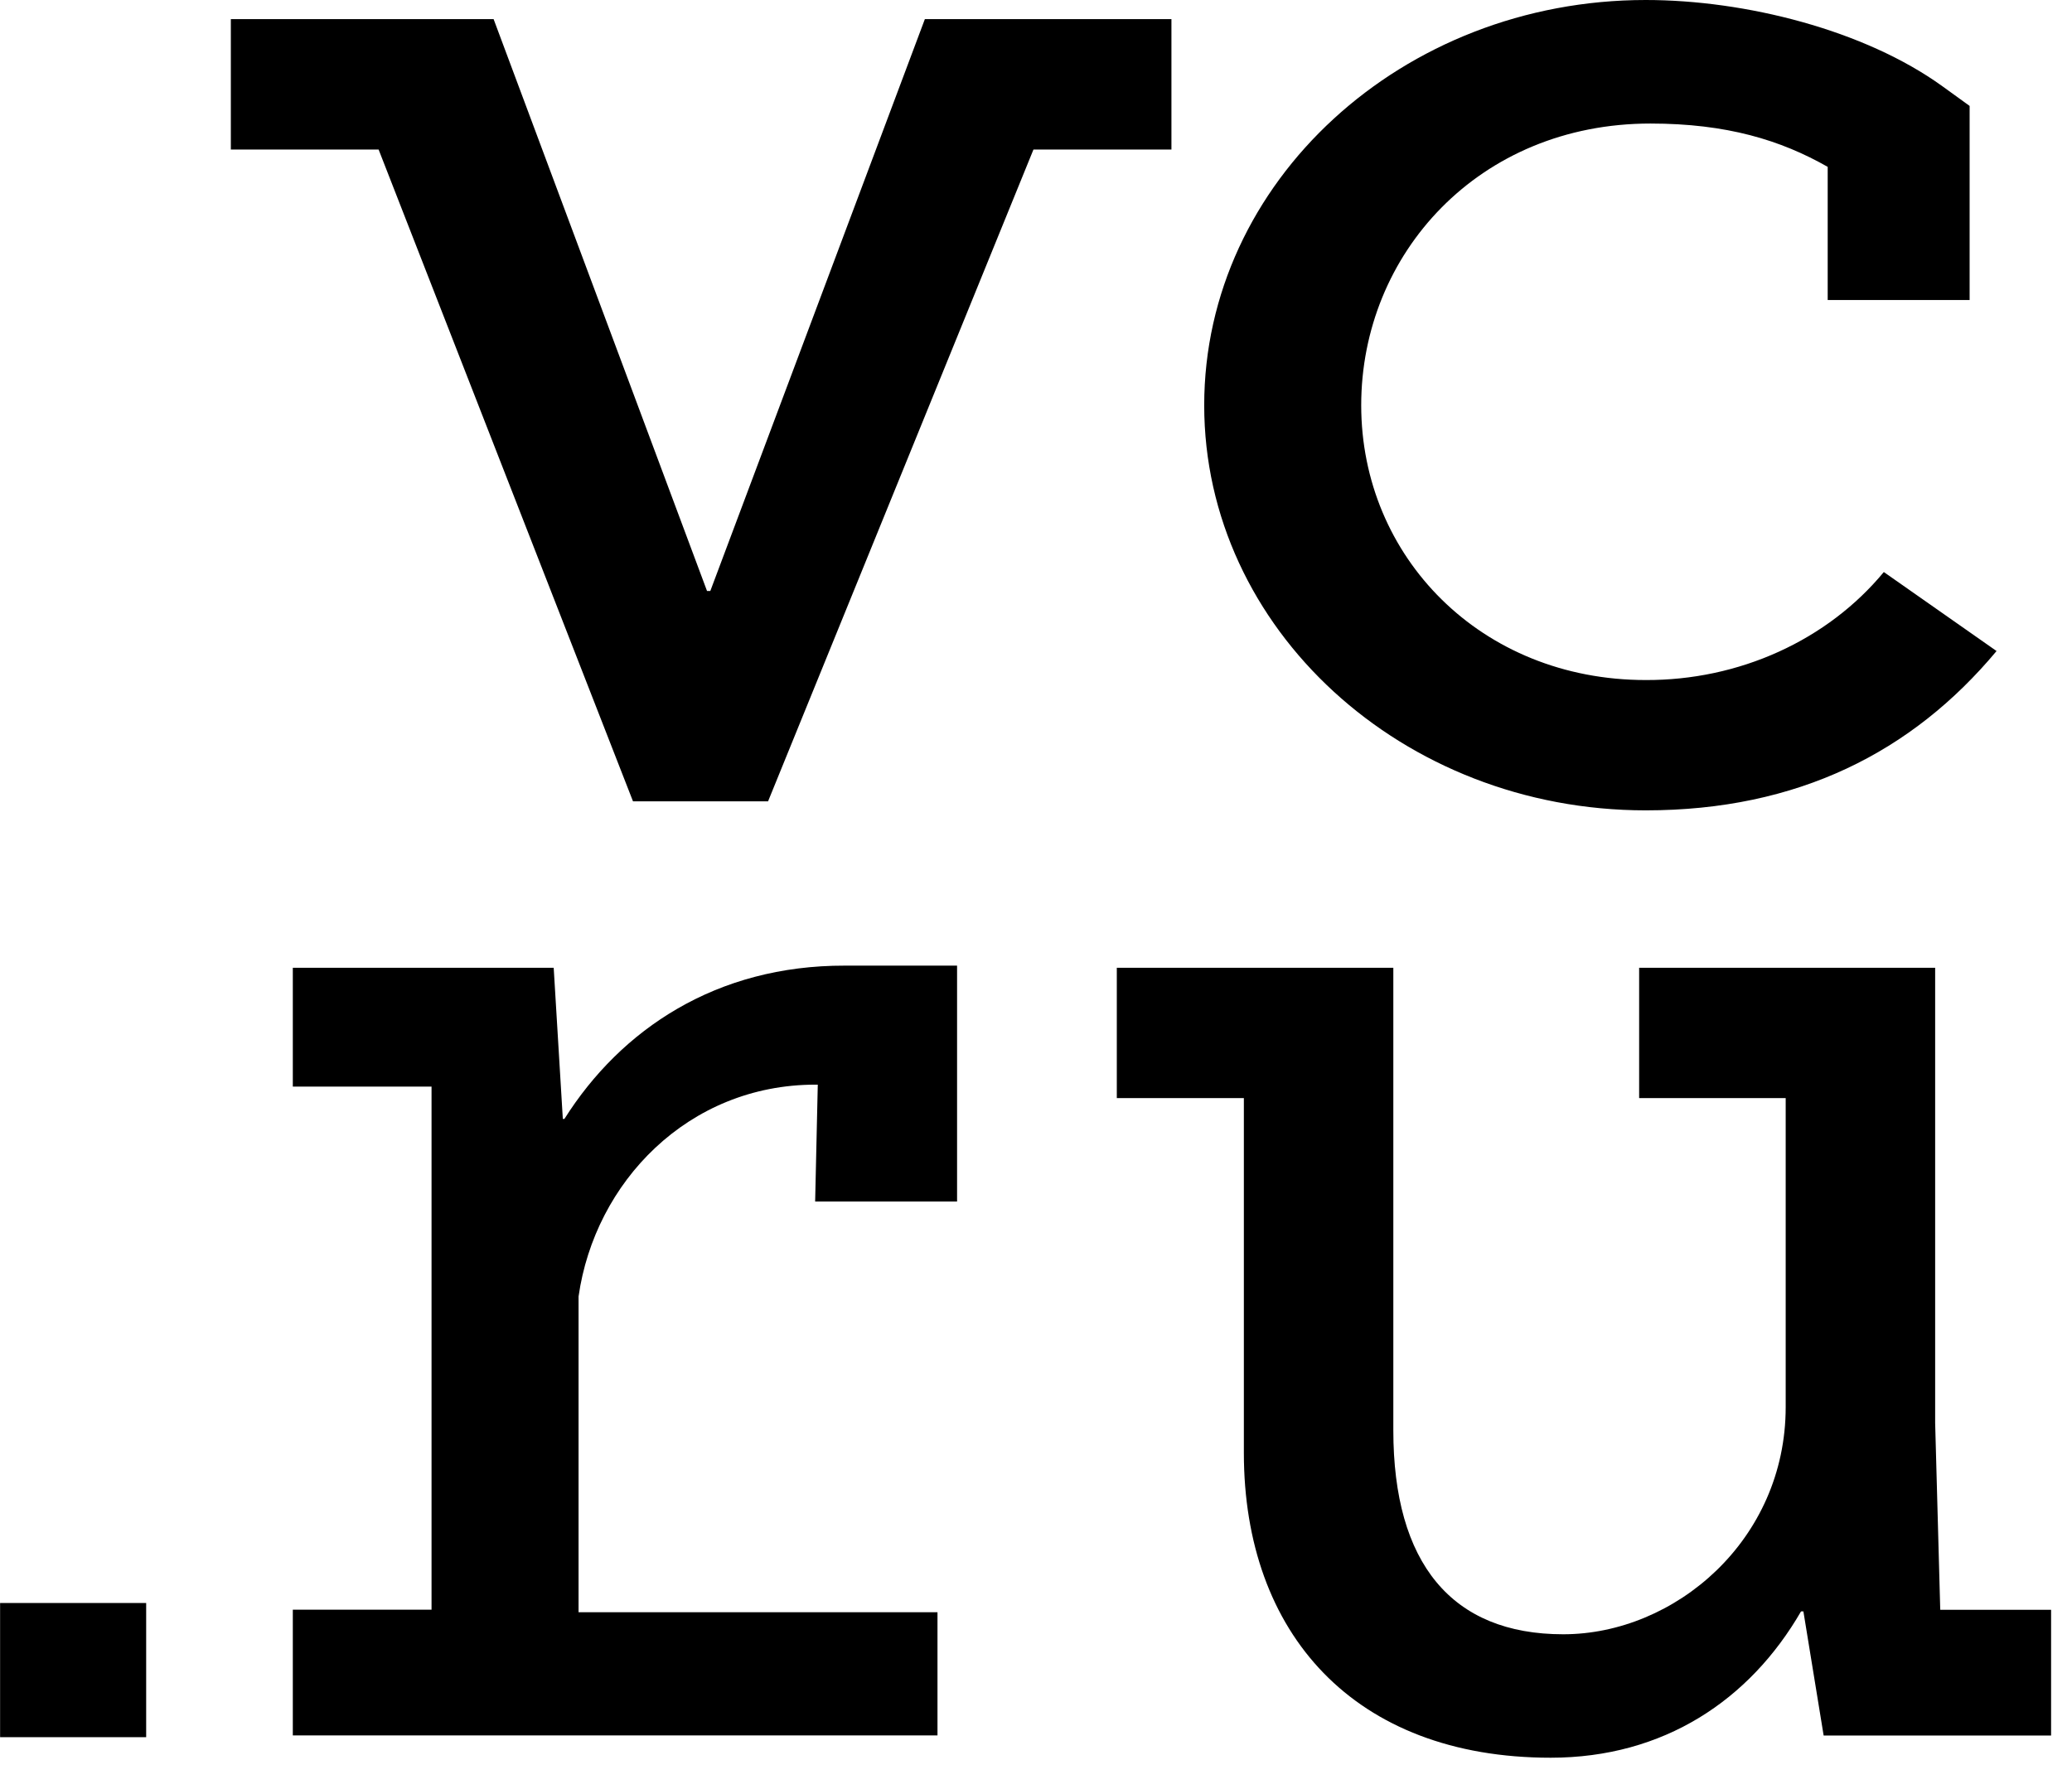
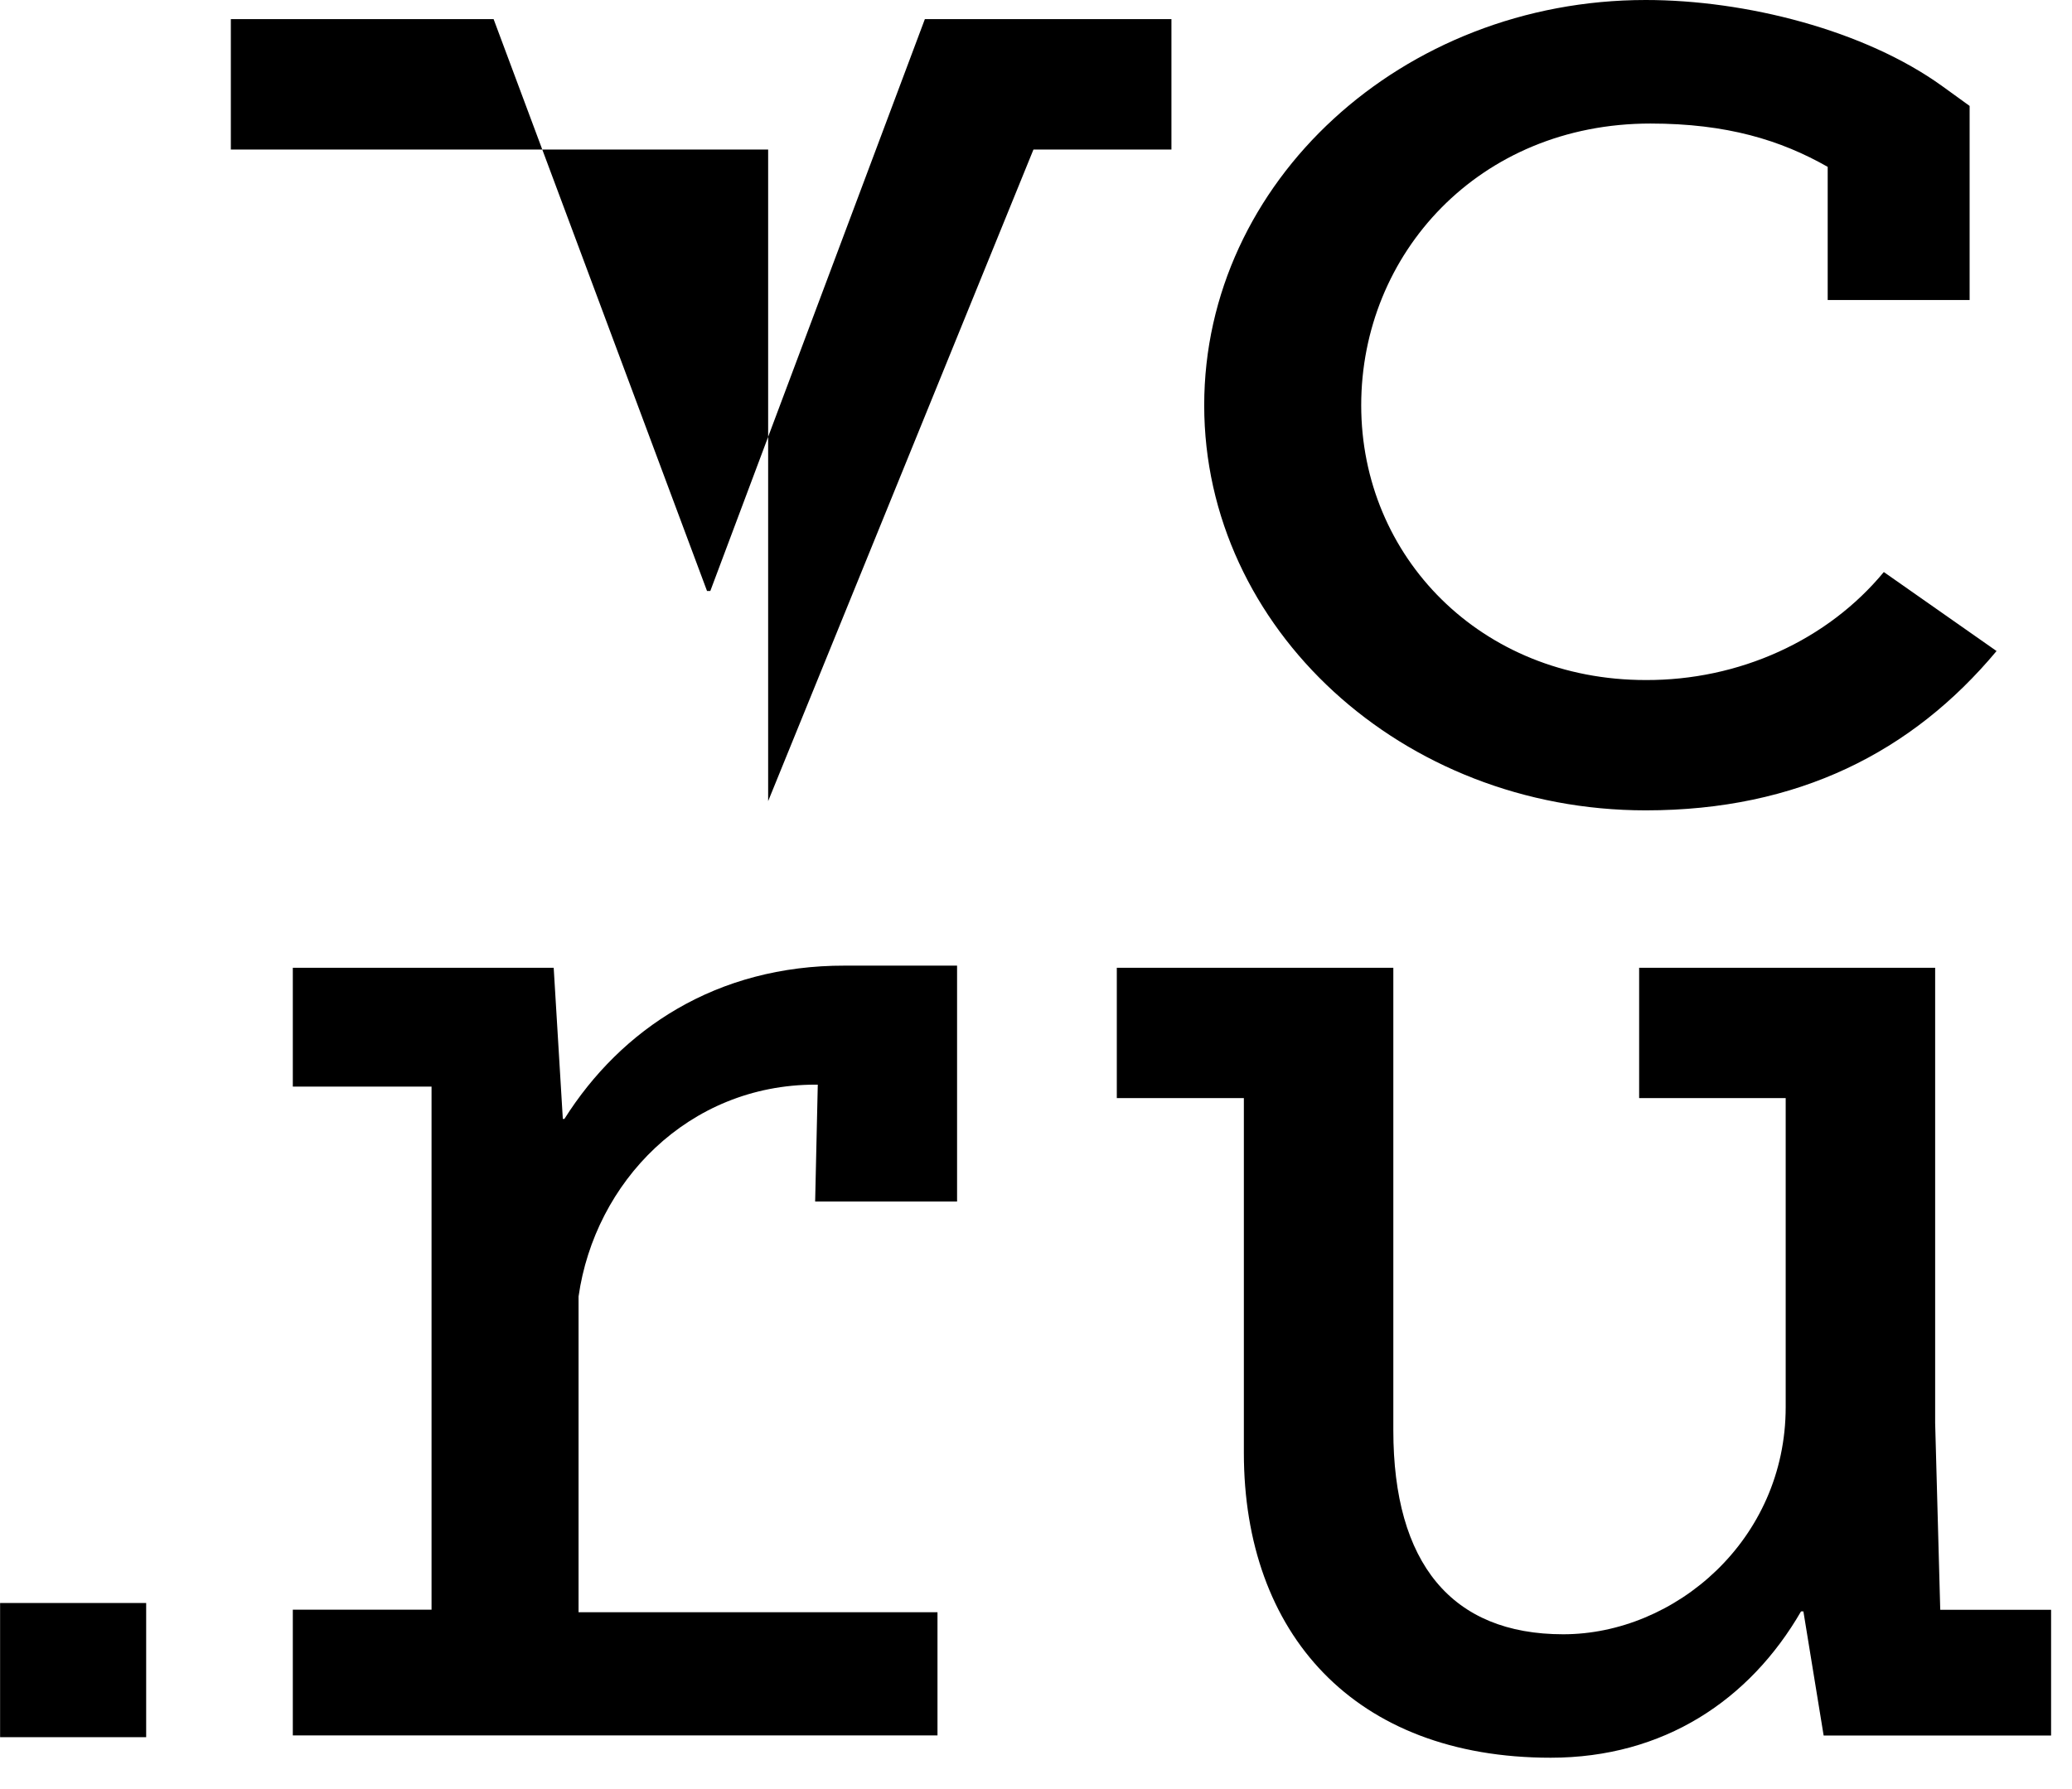
<svg xmlns="http://www.w3.org/2000/svg" width="22" height="19" viewBox="0 0 22 19" fill="none">
-   <path d="M17.474 8.606C19.088 8.606 20.303 7.988 21.199 6.914L20.002 6.075C19.706 6.433 19.324 6.723 18.885 6.922C18.447 7.121 17.963 7.224 17.474 7.222C15.723 7.222 14.453 5.912 14.453 4.304C14.453 2.697 15.702 1.312 17.524 1.312C18.334 1.312 18.907 1.488 19.406 1.772V3.186H20.913V1.125L20.624 0.916C19.796 0.318 18.531 0 17.474 0C14.889 0 12.786 1.93 12.786 4.304C12.786 6.675 14.888 8.606 17.474 8.606ZM20.601 17.095L20.547 15.113V10.278H17.404V11.662H18.96V14.943C18.96 16.356 17.784 17.356 16.598 17.356C15.413 17.356 14.794 16.602 14.794 15.189V10.278H11.858V11.662H13.207V15.429C13.207 17.346 14.377 18.667 16.465 18.667C17.665 18.667 18.578 18.055 19.123 17.113H19.148L19.363 18.431H21.778V17.096H20.602V17.094L20.601 17.095ZM12.439 0.203H9.82L7.542 6.276H7.507L5.241 0.203H2.451V1.588H4.02L6.721 8.51H8.156V8.508L10.973 1.588H12.438V0.204L12.439 0.203ZM0 18.449H1.552V17.024H0.001V18.449H0ZM5.993 11.883H5.976L5.879 10.278H3.109V11.54H4.582V17.095H3.109V18.43H9.954V17.122H6.143V13.769C6.315 12.556 7.306 11.519 8.658 11.519H8.683L8.655 12.76H10.162V10.255H8.971C7.606 10.252 6.594 10.93 5.992 11.884L5.993 11.883Z" fill="black" />
+   <path d="M17.474 8.606C19.088 8.606 20.303 7.988 21.199 6.914L20.002 6.075C19.706 6.433 19.324 6.723 18.885 6.922C18.447 7.121 17.963 7.224 17.474 7.222C15.723 7.222 14.453 5.912 14.453 4.304C14.453 2.697 15.702 1.312 17.524 1.312C18.334 1.312 18.907 1.488 19.406 1.772V3.186H20.913V1.125L20.624 0.916C19.796 0.318 18.531 0 17.474 0C14.889 0 12.786 1.93 12.786 4.304C12.786 6.675 14.888 8.606 17.474 8.606ZM20.601 17.095L20.547 15.113V10.278H17.404V11.662H18.96V14.943C18.96 16.356 17.784 17.356 16.598 17.356C15.413 17.356 14.794 16.602 14.794 15.189V10.278H11.858V11.662H13.207V15.429C13.207 17.346 14.377 18.667 16.465 18.667C17.665 18.667 18.578 18.055 19.123 17.113H19.148L19.363 18.431H21.778V17.096H20.602V17.094L20.601 17.095ZM12.439 0.203H9.82L7.542 6.276H7.507L5.241 0.203H2.451V1.588H4.02H8.156V8.508L10.973 1.588H12.438V0.204L12.439 0.203ZM0 18.449H1.552V17.024H0.001V18.449H0ZM5.993 11.883H5.976L5.879 10.278H3.109V11.54H4.582V17.095H3.109V18.43H9.954V17.122H6.143V13.769C6.315 12.556 7.306 11.519 8.658 11.519H8.683L8.655 12.76H10.162V10.255H8.971C7.606 10.252 6.594 10.93 5.992 11.884L5.993 11.883Z" fill="black" />
</svg>